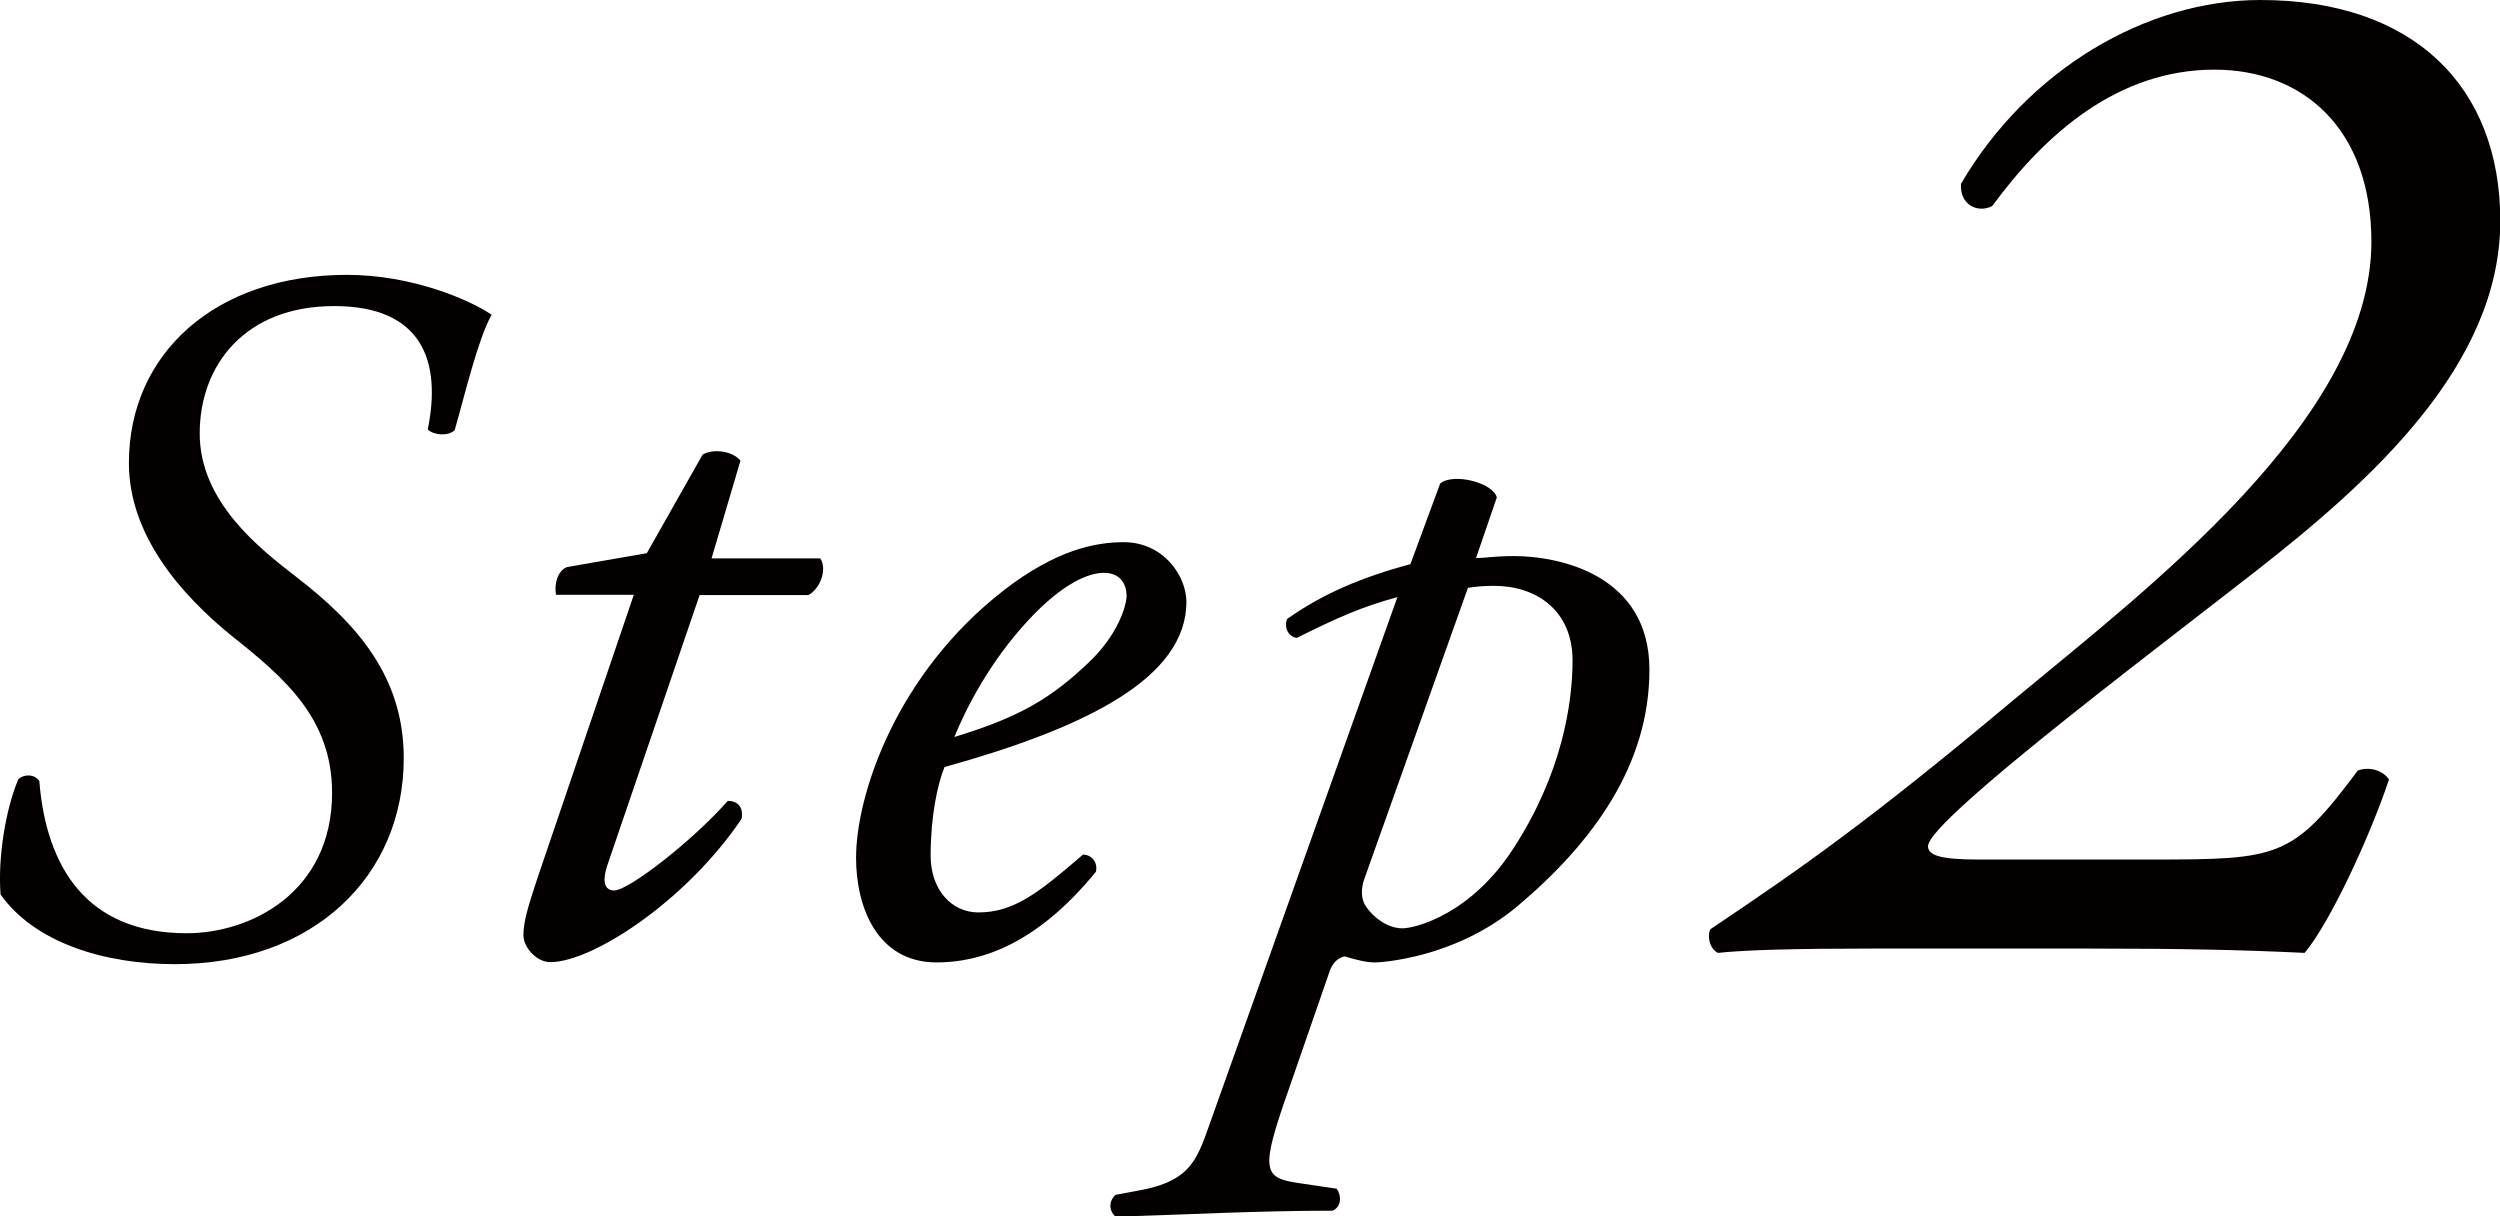
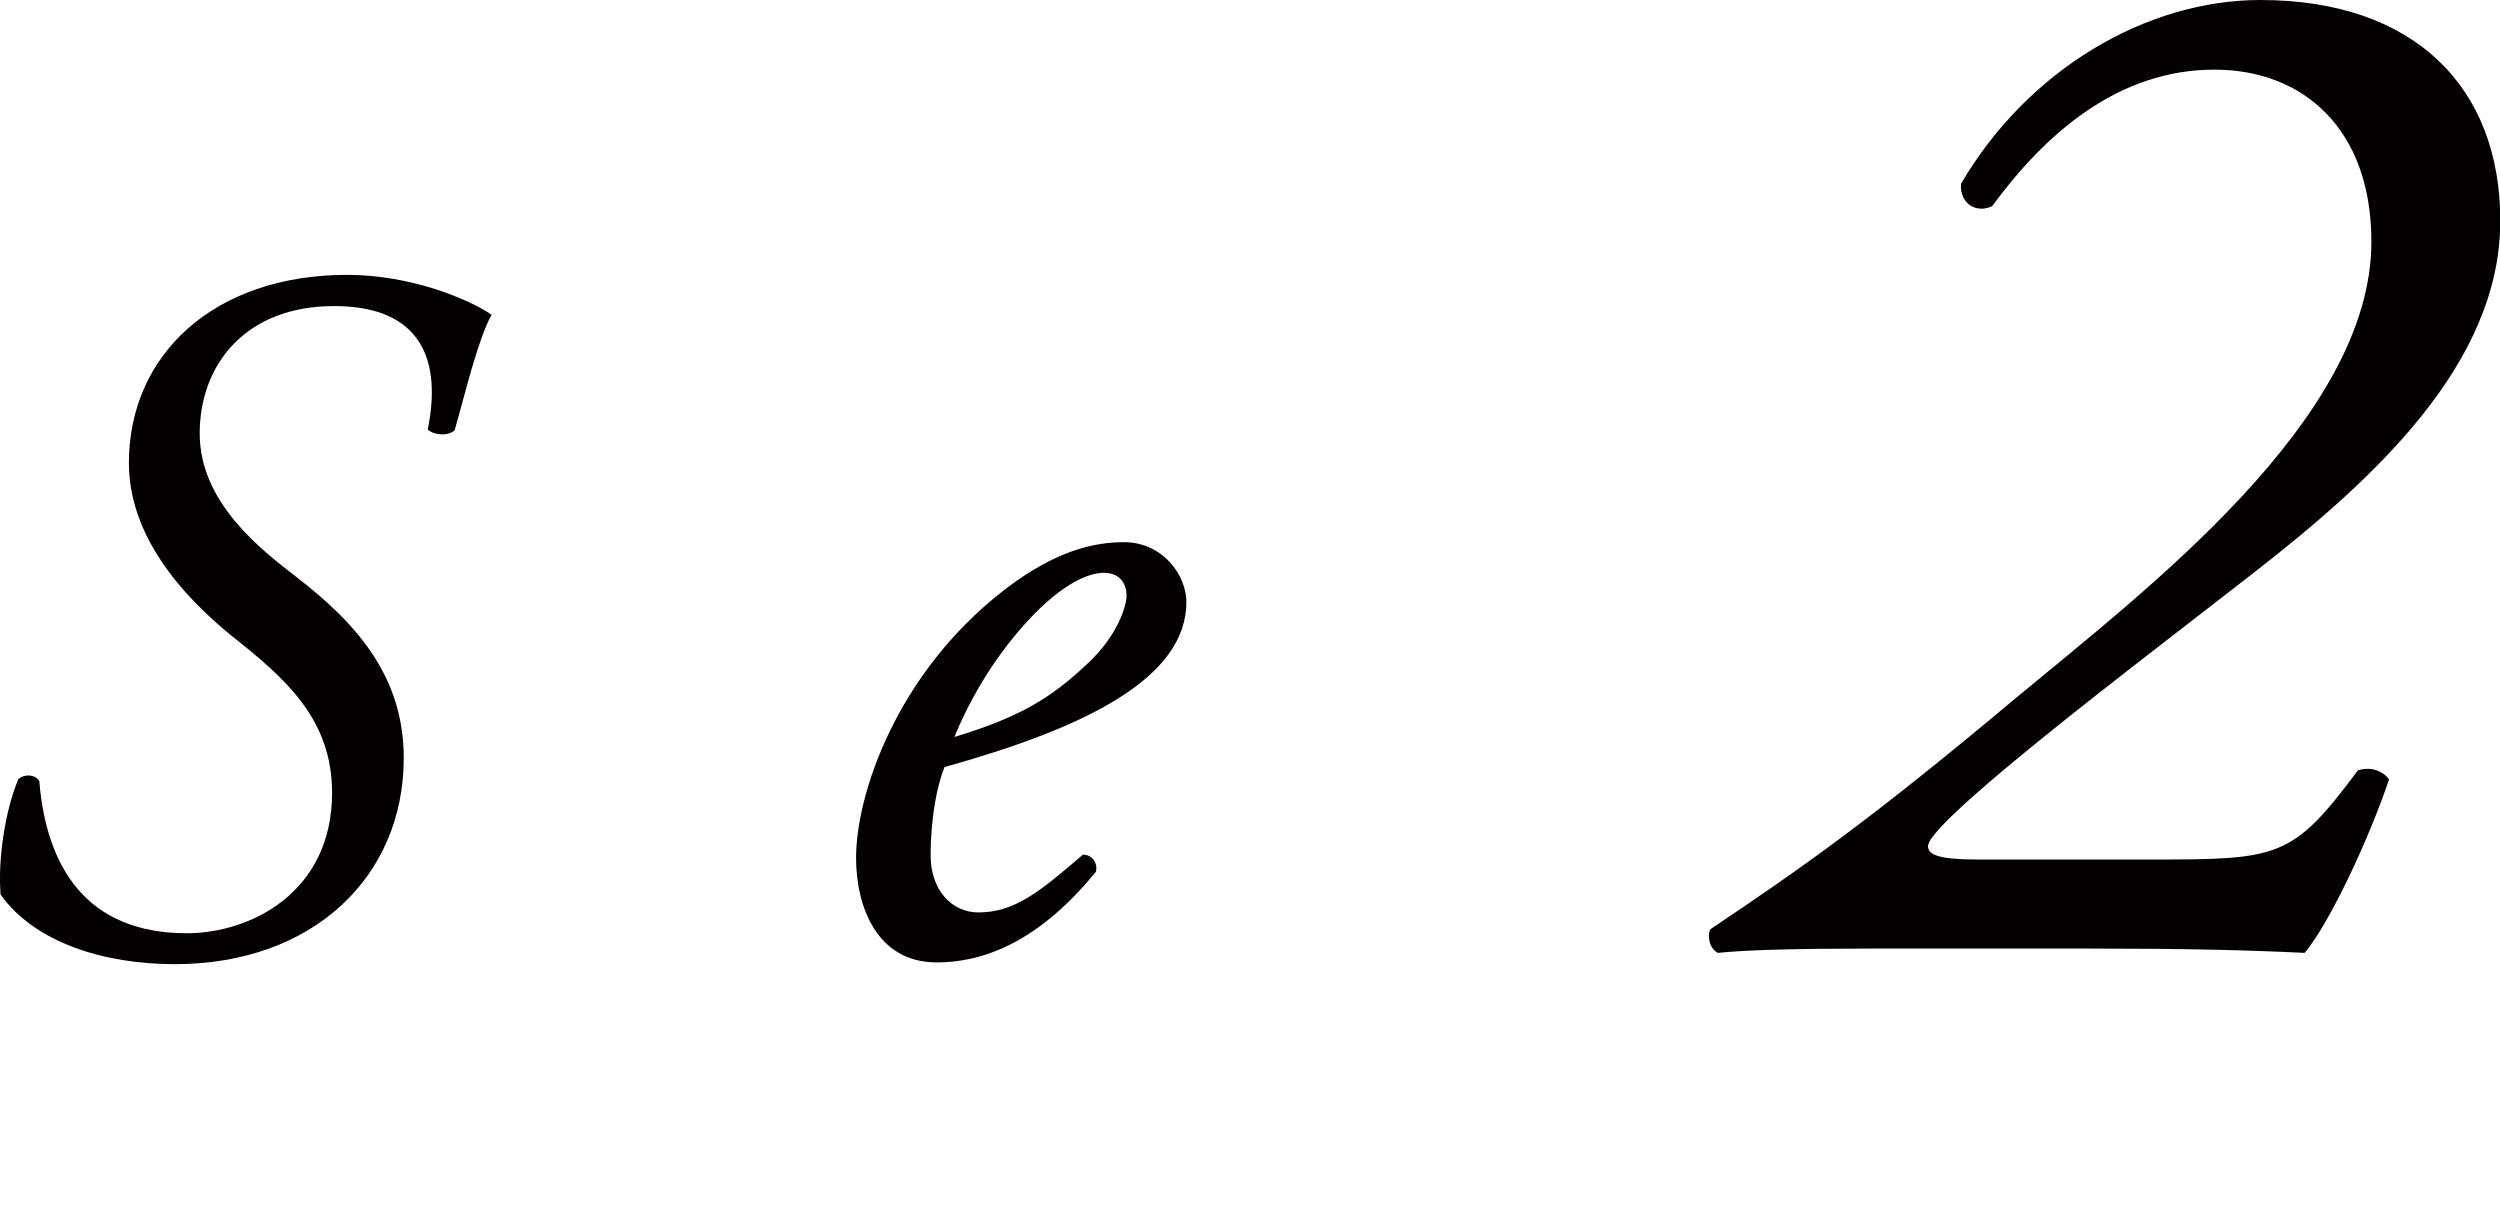
<svg xmlns="http://www.w3.org/2000/svg" viewBox="0 0 86.5 42.08">
  <g fill="#040000">
    <path d="m.02 30.95c-.1-1.24.17-2.96.62-4 .21-.17.55-.17.72.07.24 3 1.65 5.27 5.1 5.27 2.21 0 5.03-1.41 5.03-4.86 0-2.55-1.62-3.96-3.45-5.41-1.79-1.45-3.58-3.51-3.58-6 0-3.76 2.96-6.51 7.55-6.51 2.24 0 4.24.86 5 1.38-.48.86-.93 2.79-1.28 4-.24.21-.72.17-.93-.03.48-2.34-.17-4.27-3.24-4.27s-4.65 2.03-4.65 4.41 2.1 4 3.34 4.96c2.1 1.62 3.72 3.45 3.72 6.27 0 4.1-3.14 7.13-7.92 7.13-2.48 0-4.86-.76-6.03-2.41z" />
-     <path d="m24.21 20.58-3.2 9.37c-.21.65-.03.86.24.86.52 0 2.79-1.79 3.93-3.1.34 0 .55.21.48.62-1.93 2.86-5.17 4.96-6.62 4.96-.48 0-.93-.52-.93-.93 0-.45.14-.93.48-1.96l3.34-9.82h-2.69c-.07-.34.04-.83.38-.96l2.76-.48 1.93-3.41c.34-.21 1.03-.14 1.31.21l-1 3.38h3.76c.24.34.03 1.03-.41 1.27h-3.76z" />
    <path d="m41.05 20.82c0 2.62-3.41 4.34-8.37 5.72-.24.59-.48 1.69-.48 3.07 0 1.17.72 1.96 1.65 1.96 1.24 0 2.1-.69 3.62-2 .31 0 .52.28.45.59-2.1 2.58-4.07 3.14-5.51 3.14-2.07 0-2.79-1.93-2.79-3.62 0-2.17 1.38-6.37 5.13-9.27 1.79-1.38 3.14-1.65 4.13-1.65 1.38 0 2.17 1.17 2.17 2.07zm-5.48.65c-1.34 1.45-2.14 3.03-2.55 4.03 2.27-.69 3.34-1.34 4.62-2.55 1.07-1 1.34-2.03 1.34-2.34 0-.34-.17-.79-.79-.79-.48 0-1.38.31-2.62 1.65z" />
-     <path d="m51.07 19.31c.28 0 .66-.07 1.31-.07 1.58 0 4.69.65 4.69 3.93s-1.93 5.96-4.55 8.17c-2.17 1.83-4.79 1.96-4.93 1.96-.31 0-.59-.07-1.07-.21-.28.07-.45.28-.55.62l-1.41 4.07c-.93 2.65-.86 2.96.28 3.14l1.41.21c.17.24.17.62-.14.76-2.62 0-5.2.14-7.51.21-.24-.21-.24-.55 0-.76l.76-.14c1.93-.34 2.07-1.14 2.58-2.55l6.41-17.99c-1.24.34-2.03.69-3.48 1.41-.28-.03-.45-.34-.34-.65 1.21-.86 2.58-1.45 4.27-1.9l1.03-2.79c.45-.38 1.83-.03 1.96.48zm-3.86 11.09c-.14.38-.1.72.03.93.21.34.72.79 1.28.79.45 0 2.38-.48 3.86-2.79 1.65-2.55 2.03-4.96 2.03-6.48 0-1.72-1.24-2.58-2.72-2.58-.38 0-.65.03-.9.07z" />
    <path d="m73.58 23.23c-6 4.67-6.87 5.74-6.87 6.05s.41.46 1.74.46h6c4.41 0 4.87-.05 7.13-3.08.41-.15.87 0 1.08.31-.67 2-2.05 4.97-2.92 6-2.05-.1-4.15-.15-7.54-.15h-7.38c-2.72 0-4.46.05-5.38.15-.21-.1-.31-.36-.31-.56 0-.1 0-.15.05-.26 3.13-2.1 5.49-3.74 10.51-7.95 4.56-3.79 12.36-9.69 12.36-15.84 0-3.9-2.36-5.95-5.43-5.95-3.33 0-5.84 2.2-7.69 4.72-.51.26-1.13-.05-1.08-.77 2.31-3.95 6.41-6.36 10.36-6.36 5.33 0 8.3 3.02 8.3 7.64 0 4.97-4.41 8.97-8.56 12.2l-4.36 3.38z" />
  </g>
</svg>